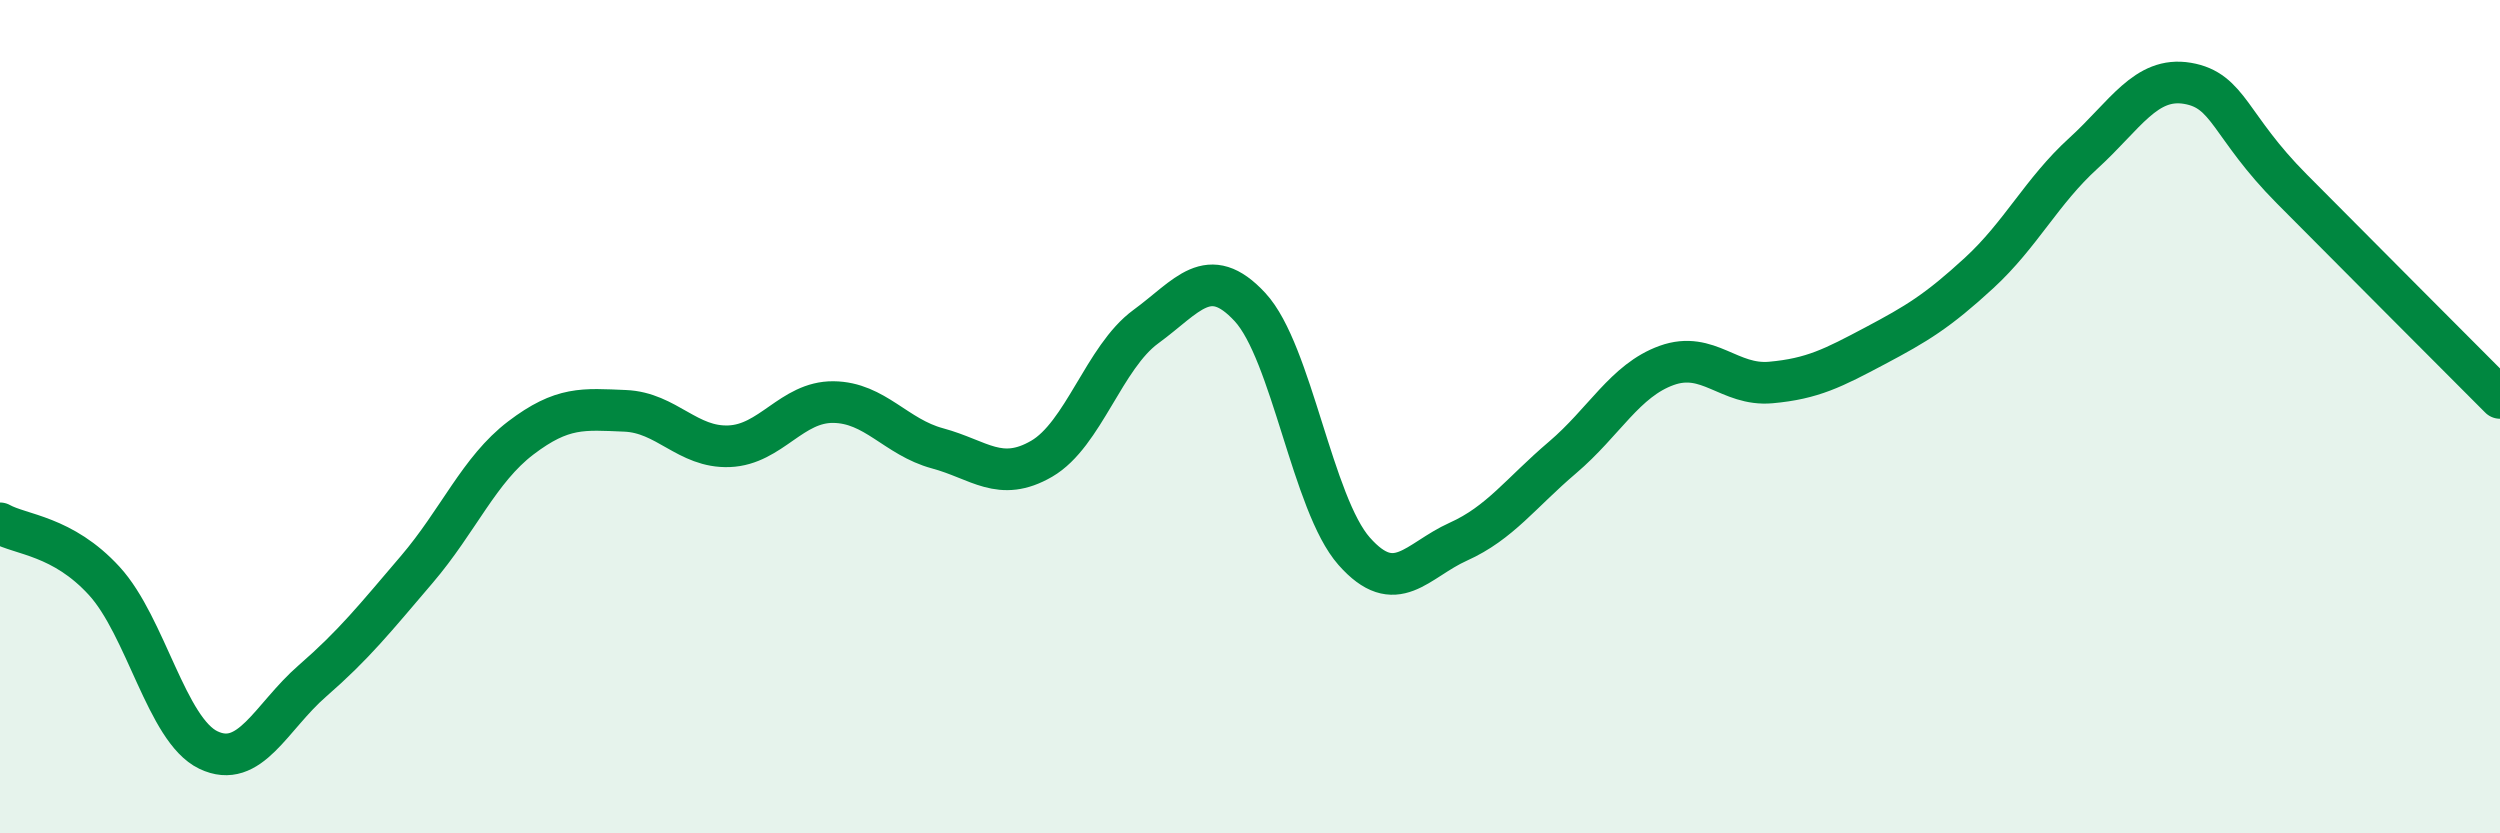
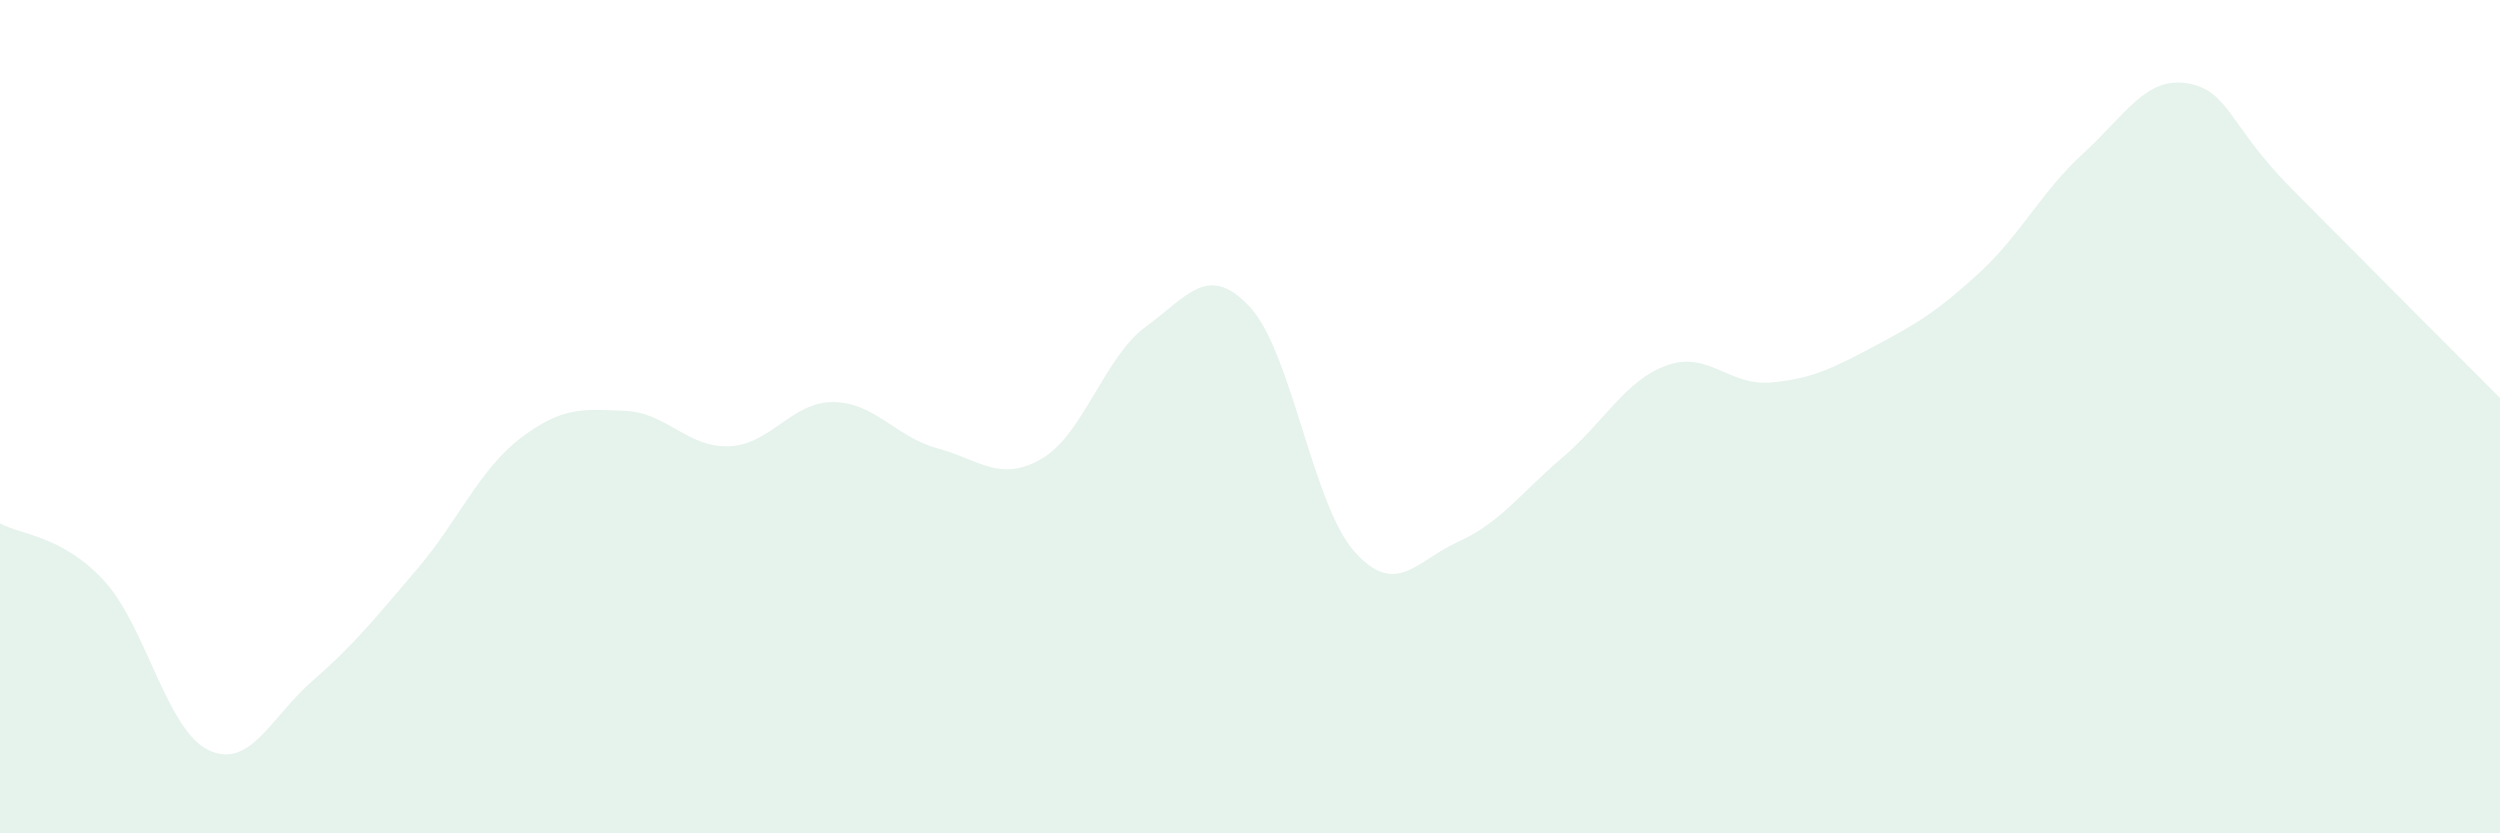
<svg xmlns="http://www.w3.org/2000/svg" width="60" height="20" viewBox="0 0 60 20">
  <path d="M 0,12.56 C 0.5,12.84 1.5,12.85 2.5,13.94 C 3.5,15.03 4,17.52 5,18 C 6,18.48 6.5,17.21 7.5,16.34 C 8.5,15.47 9,14.84 10,13.67 C 11,12.5 11.5,11.27 12.5,10.51 C 13.5,9.75 14,9.82 15,9.86 C 16,9.9 16.5,10.75 17.5,10.71 C 18.5,10.67 19,9.64 20,9.65 C 21,9.66 21.5,10.49 22.5,10.76 C 23.5,11.03 24,11.59 25,11.01 C 26,10.43 26.5,8.57 27.5,7.84 C 28.5,7.11 29,6.29 30,7.37 C 31,8.45 31.5,12.1 32.5,13.23 C 33.5,14.36 34,13.45 35,13 C 36,12.55 36.5,11.83 37.5,10.98 C 38.5,10.13 39,9.13 40,8.77 C 41,8.41 41.5,9.27 42.5,9.18 C 43.5,9.09 44,8.83 45,8.3 C 46,7.77 46.5,7.47 47.5,6.55 C 48.5,5.63 49,4.59 50,3.68 C 51,2.77 51.5,1.83 52.5,2 C 53.5,2.17 53.5,3.02 55,4.53 C 56.5,6.04 59,8.55 60,9.55L60 20L0 20Z" fill="#008740" opacity="0.1" stroke-linecap="round" stroke-linejoin="round" />
-   <path d="M 0,12.56 C 0.5,12.84 1.5,12.85 2.5,13.94 C 3.5,15.03 4,17.52 5,18 C 6,18.48 6.5,17.21 7.5,16.34 C 8.5,15.47 9,14.84 10,13.67 C 11,12.5 11.5,11.27 12.5,10.51 C 13.5,9.75 14,9.82 15,9.86 C 16,9.9 16.5,10.75 17.5,10.71 C 18.5,10.67 19,9.64 20,9.65 C 21,9.66 21.5,10.49 22.5,10.76 C 23.5,11.03 24,11.59 25,11.01 C 26,10.43 26.5,8.57 27.5,7.84 C 28.5,7.11 29,6.29 30,7.37 C 31,8.45 31.5,12.1 32.5,13.23 C 33.5,14.36 34,13.45 35,13 C 36,12.55 36.5,11.83 37.5,10.98 C 38.5,10.13 39,9.13 40,8.77 C 41,8.41 41.5,9.27 42.5,9.18 C 43.5,9.09 44,8.83 45,8.3 C 46,7.77 46.5,7.47 47.5,6.55 C 48.5,5.63 49,4.59 50,3.68 C 51,2.77 51.5,1.83 52.5,2 C 53.5,2.17 53.5,3.02 55,4.53 C 56.5,6.04 59,8.55 60,9.55" stroke="#008740" stroke-width="1" fill="none" stroke-linecap="round" stroke-linejoin="round" />
</svg>